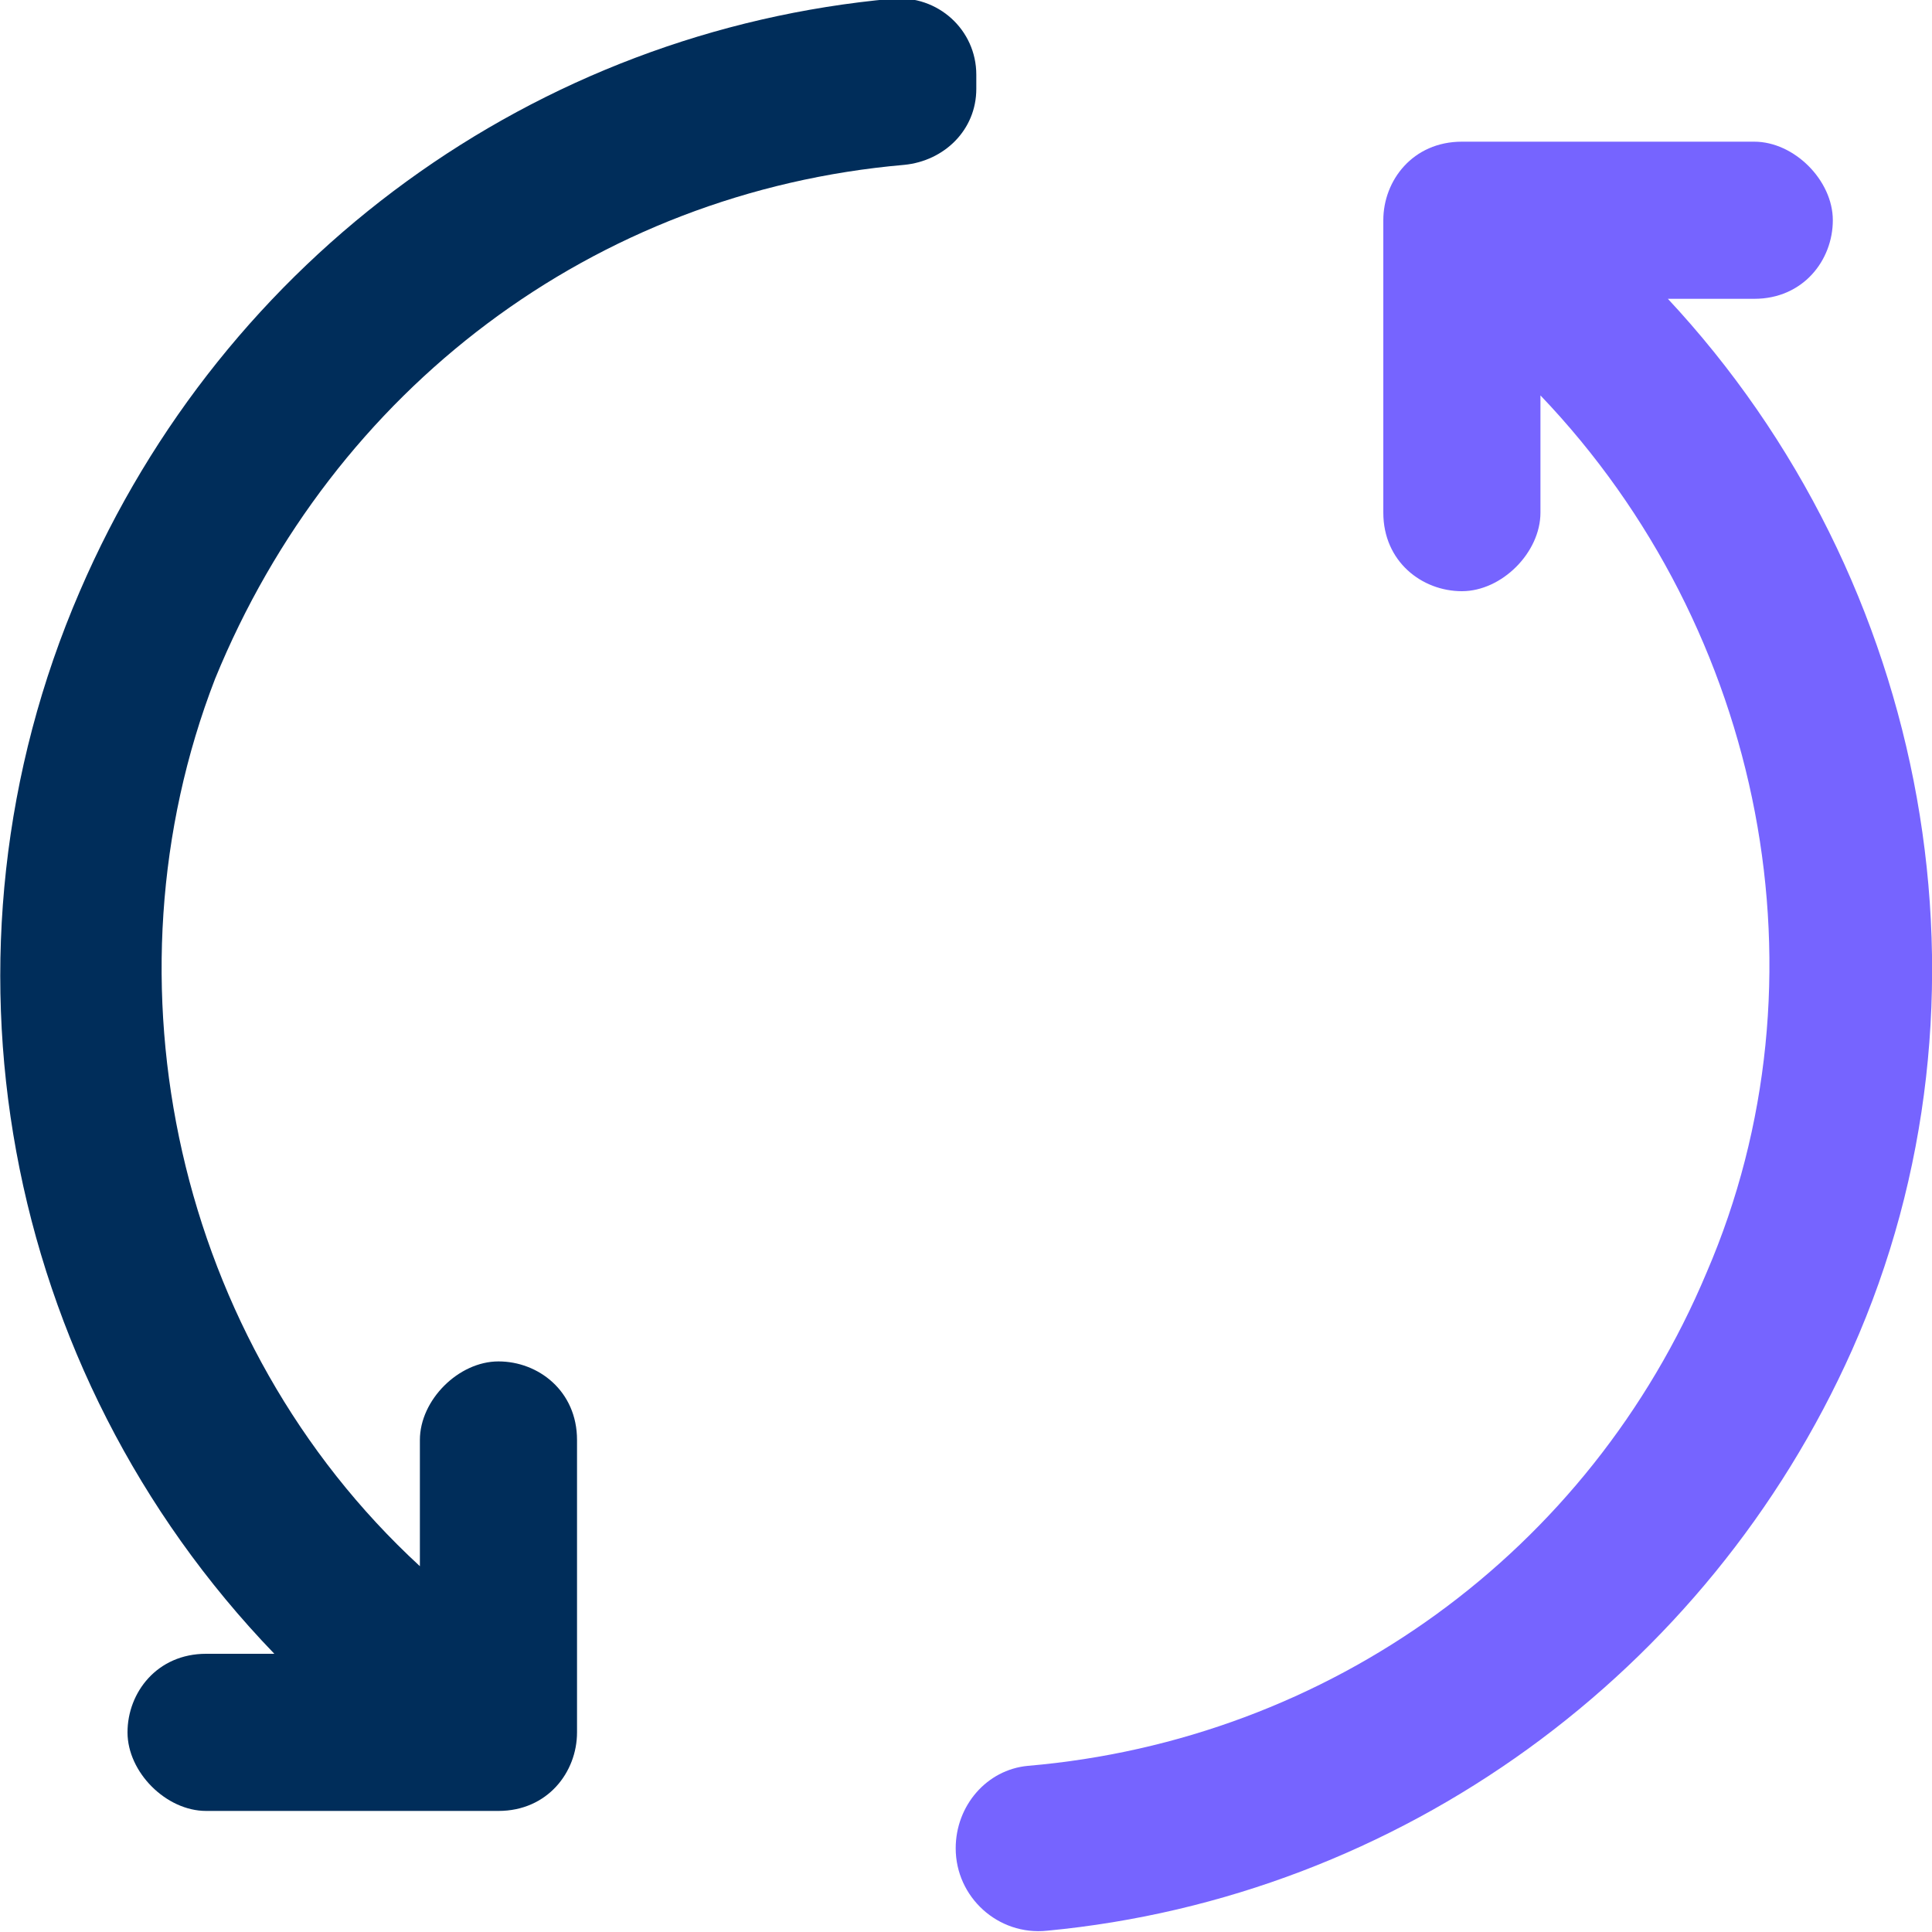
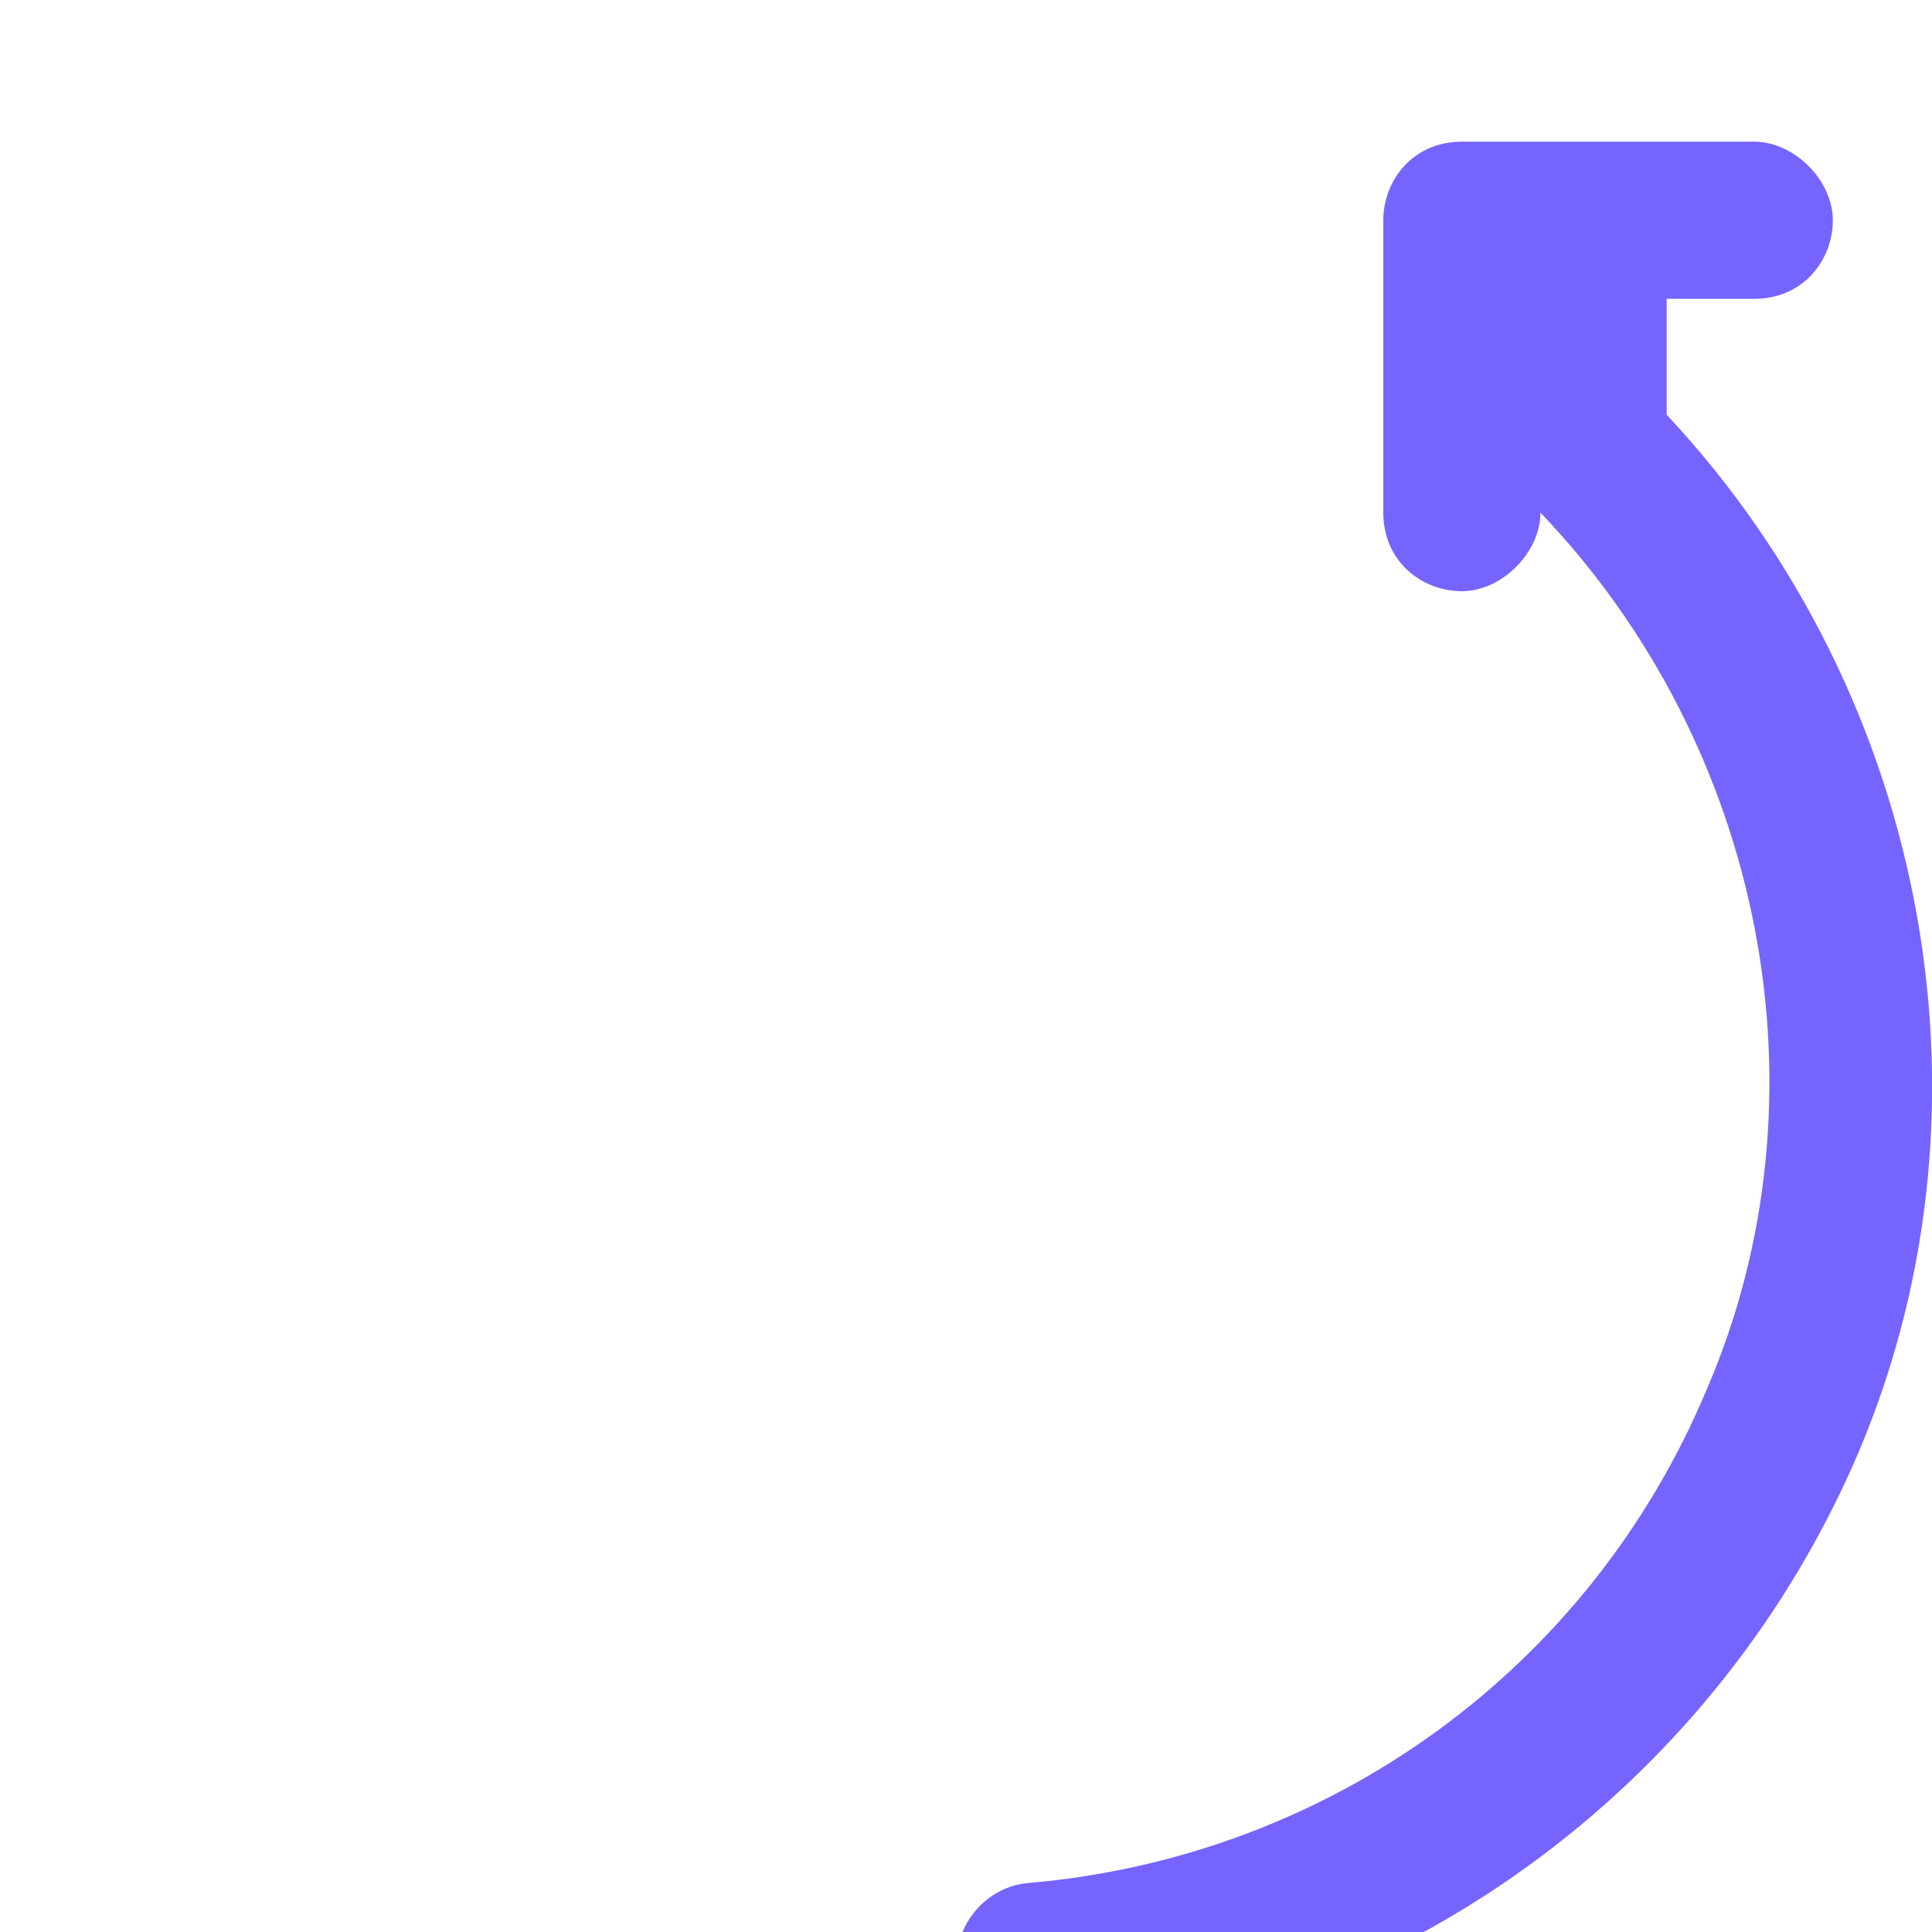
<svg xmlns="http://www.w3.org/2000/svg" id="Capa_1" data-name="Capa 1" version="1.1" viewBox="0 0 150 150">
  <defs>
    <style>
      .cls-1 {
        fill: #7664ff;
      }

      .cls-1, .cls-2 {
        stroke-width: 0px;
      }

      .cls-2 {
        fill: #002d5a;
      }
    </style>
  </defs>
-   <path class="cls-1" d="M129.4,23.2h6.8c3.8,0,6.1-3,6.1-6.1s-3-6.1-6.1-6.1h-22.7c-3.8,0-6.1,3-6.1,6.1v22.7c0,3.8,3,6.1,6.1,6.1s6.1-3,6.1-6.1v-9.1c17.4,18.2,22.7,45.4,12.9,68.1-9.1,21.7-29.3,36.3-52.7,38.3-3.2.3-5.6,3.1-5.6,6.4h0c0,3.8,3.3,6.8,7.1,6.4,27.4-2.6,51.3-20,62.5-45.1,12.1-27.2,6.1-59.8-14.4-81.7Z" />
-   <path class="cls-2" d="M32.6,121.6c-18.9-17.4-25-45.4-15.9-68.9C25.9,30.2,46.1,14.9,70.2,12.8c3.1-.3,5.6-2.7,5.6-5.9v-1.1c0-3.5-3-6.2-6.5-5.9C41.6,2.4,17.4,19.9,6.2,45.9-5.9,73.9.1,106.4,21.3,128.4h-5.3c-3.8,0-6.1,3-6.1,6.1s3,6.1,6.1,6.1h22.7c3.8,0,6.1-3,6.1-6.1v-22.7c0-3.8-3-6.1-6.1-6.1s-6.1,3-6.1,6.1v9.8h0Z" />
+   <path class="cls-1" d="M129.4,23.2h6.8c3.8,0,6.1-3,6.1-6.1s-3-6.1-6.1-6.1h-22.7c-3.8,0-6.1,3-6.1,6.1v22.7c0,3.8,3,6.1,6.1,6.1s6.1-3,6.1-6.1c17.4,18.2,22.7,45.4,12.9,68.1-9.1,21.7-29.3,36.3-52.7,38.3-3.2.3-5.6,3.1-5.6,6.4h0c0,3.8,3.3,6.8,7.1,6.4,27.4-2.6,51.3-20,62.5-45.1,12.1-27.2,6.1-59.8-14.4-81.7Z" />
</svg>